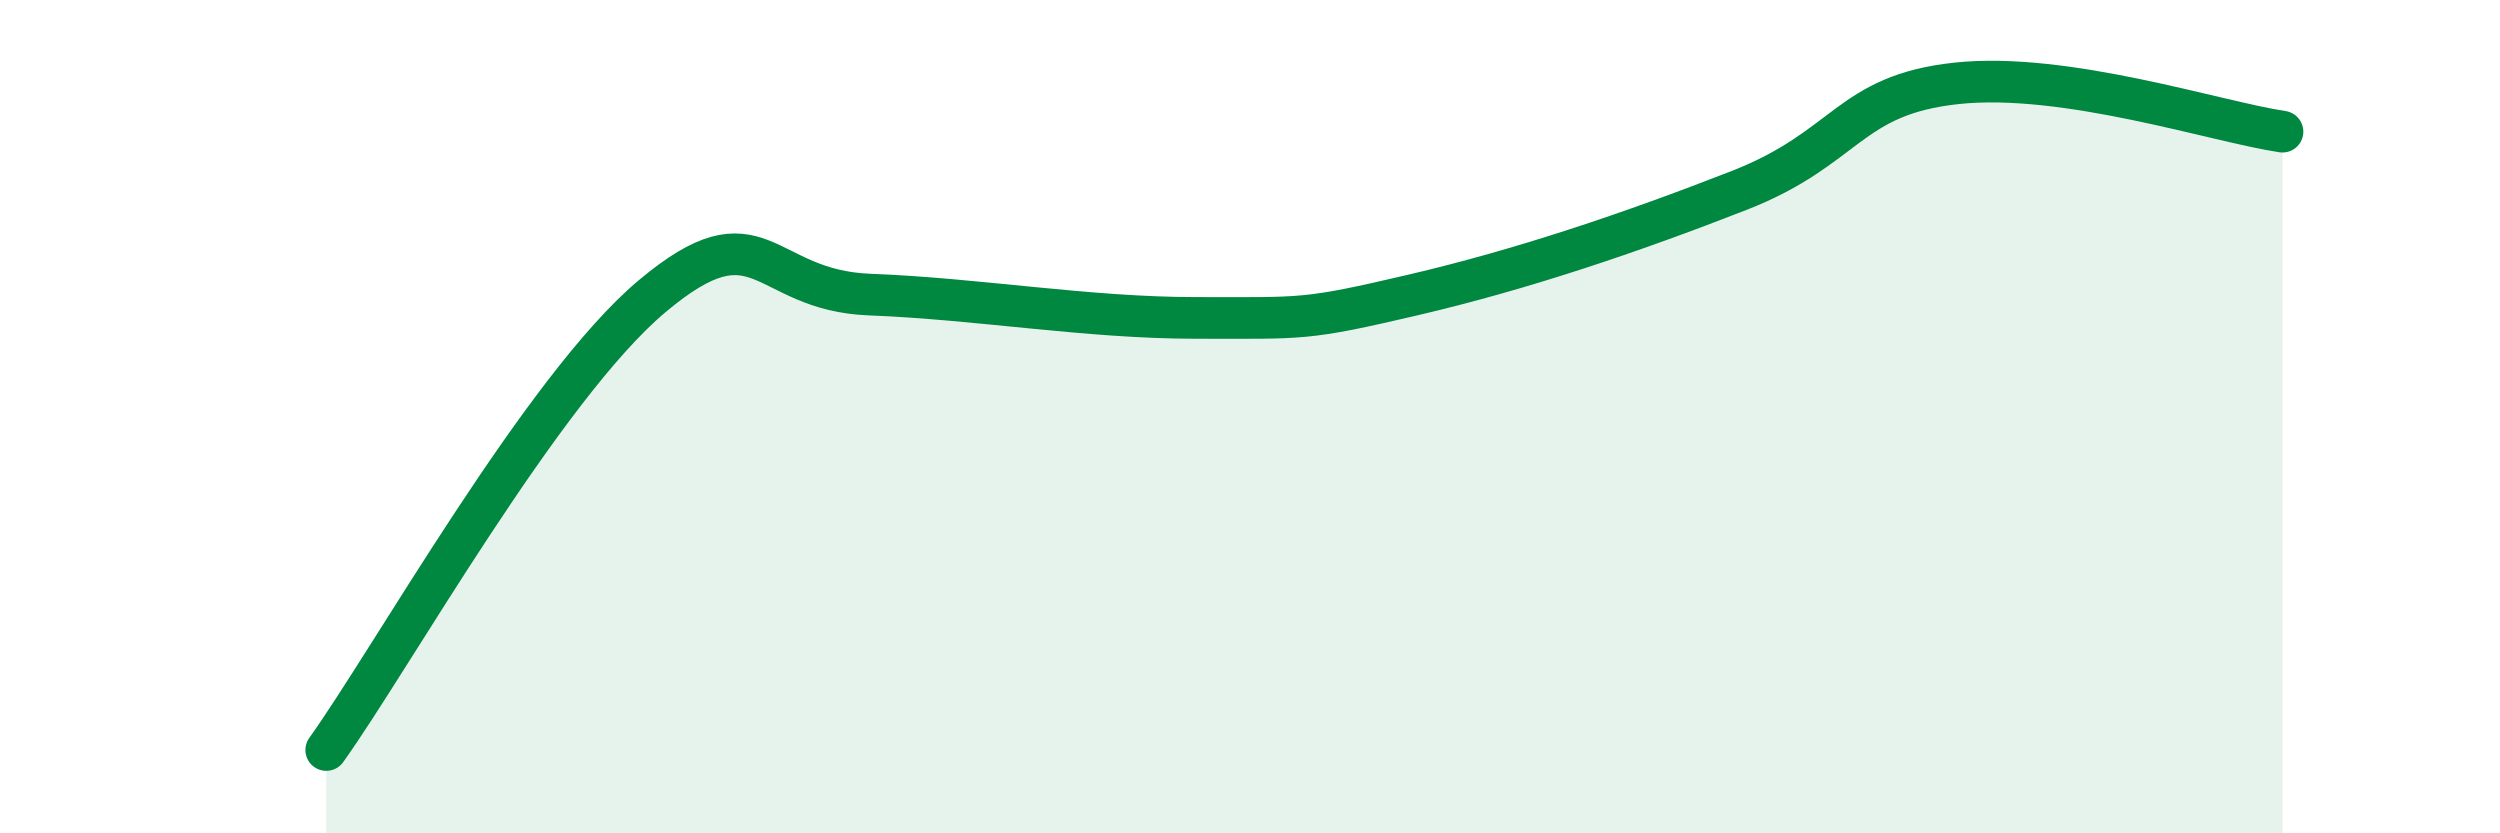
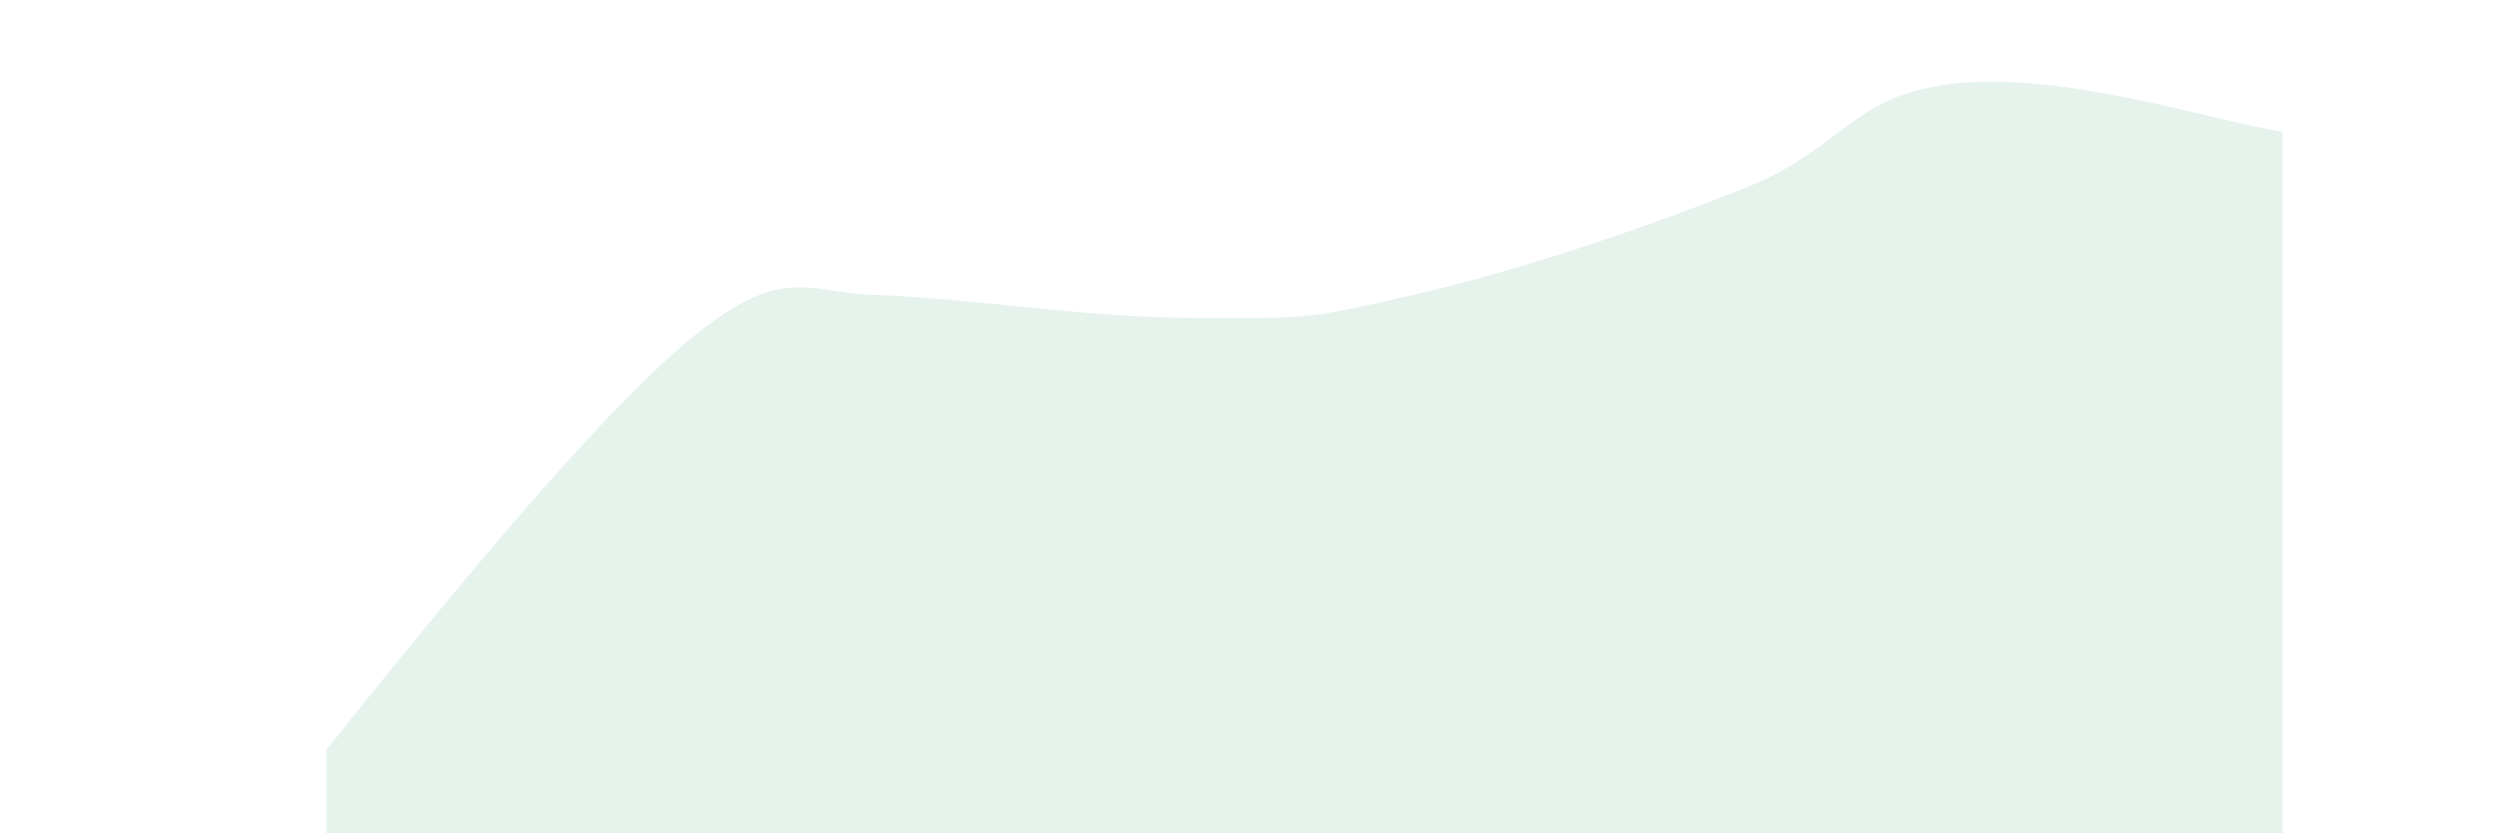
<svg xmlns="http://www.w3.org/2000/svg" width="60" height="20" viewBox="0 0 60 20">
-   <path d="M 7.83,18 C 9.39,15.82 13.04,9.3 15.65,7.11 C 18.26,4.92 18.26,6.97 20.87,7.07 C 23.48,7.17 26.09,7.63 28.7,7.63 C 31.31,7.63 31.3,7.69 33.91,7.08 C 36.52,6.47 39.13,5.59 41.74,4.57 C 44.35,3.55 44.35,2.28 46.96,2 C 49.57,1.72 53.22,2.93 54.78,3.16L54.78 20L7.83 20Z" fill="#008740" opacity="0.1" stroke-linecap="round" stroke-linejoin="round" />
-   <path d="M 7.83,18 C 9.39,15.82 13.04,9.3 15.65,7.11 C 18.26,4.92 18.26,6.97 20.87,7.07 C 23.48,7.17 26.09,7.63 28.7,7.63 C 31.31,7.63 31.3,7.69 33.91,7.08 C 36.52,6.47 39.13,5.59 41.74,4.57 C 44.35,3.55 44.35,2.28 46.96,2 C 49.57,1.72 53.22,2.93 54.78,3.16" stroke="#008740" stroke-width="1" fill="none" stroke-linecap="round" stroke-linejoin="round" />
+   <path d="M 7.83,18 C 18.26,4.92 18.26,6.97 20.87,7.07 C 23.48,7.17 26.09,7.63 28.7,7.63 C 31.31,7.63 31.3,7.69 33.91,7.08 C 36.52,6.47 39.13,5.59 41.74,4.57 C 44.35,3.55 44.35,2.28 46.96,2 C 49.57,1.72 53.22,2.93 54.78,3.16L54.78 20L7.83 20Z" fill="#008740" opacity="0.1" stroke-linecap="round" stroke-linejoin="round" />
</svg>